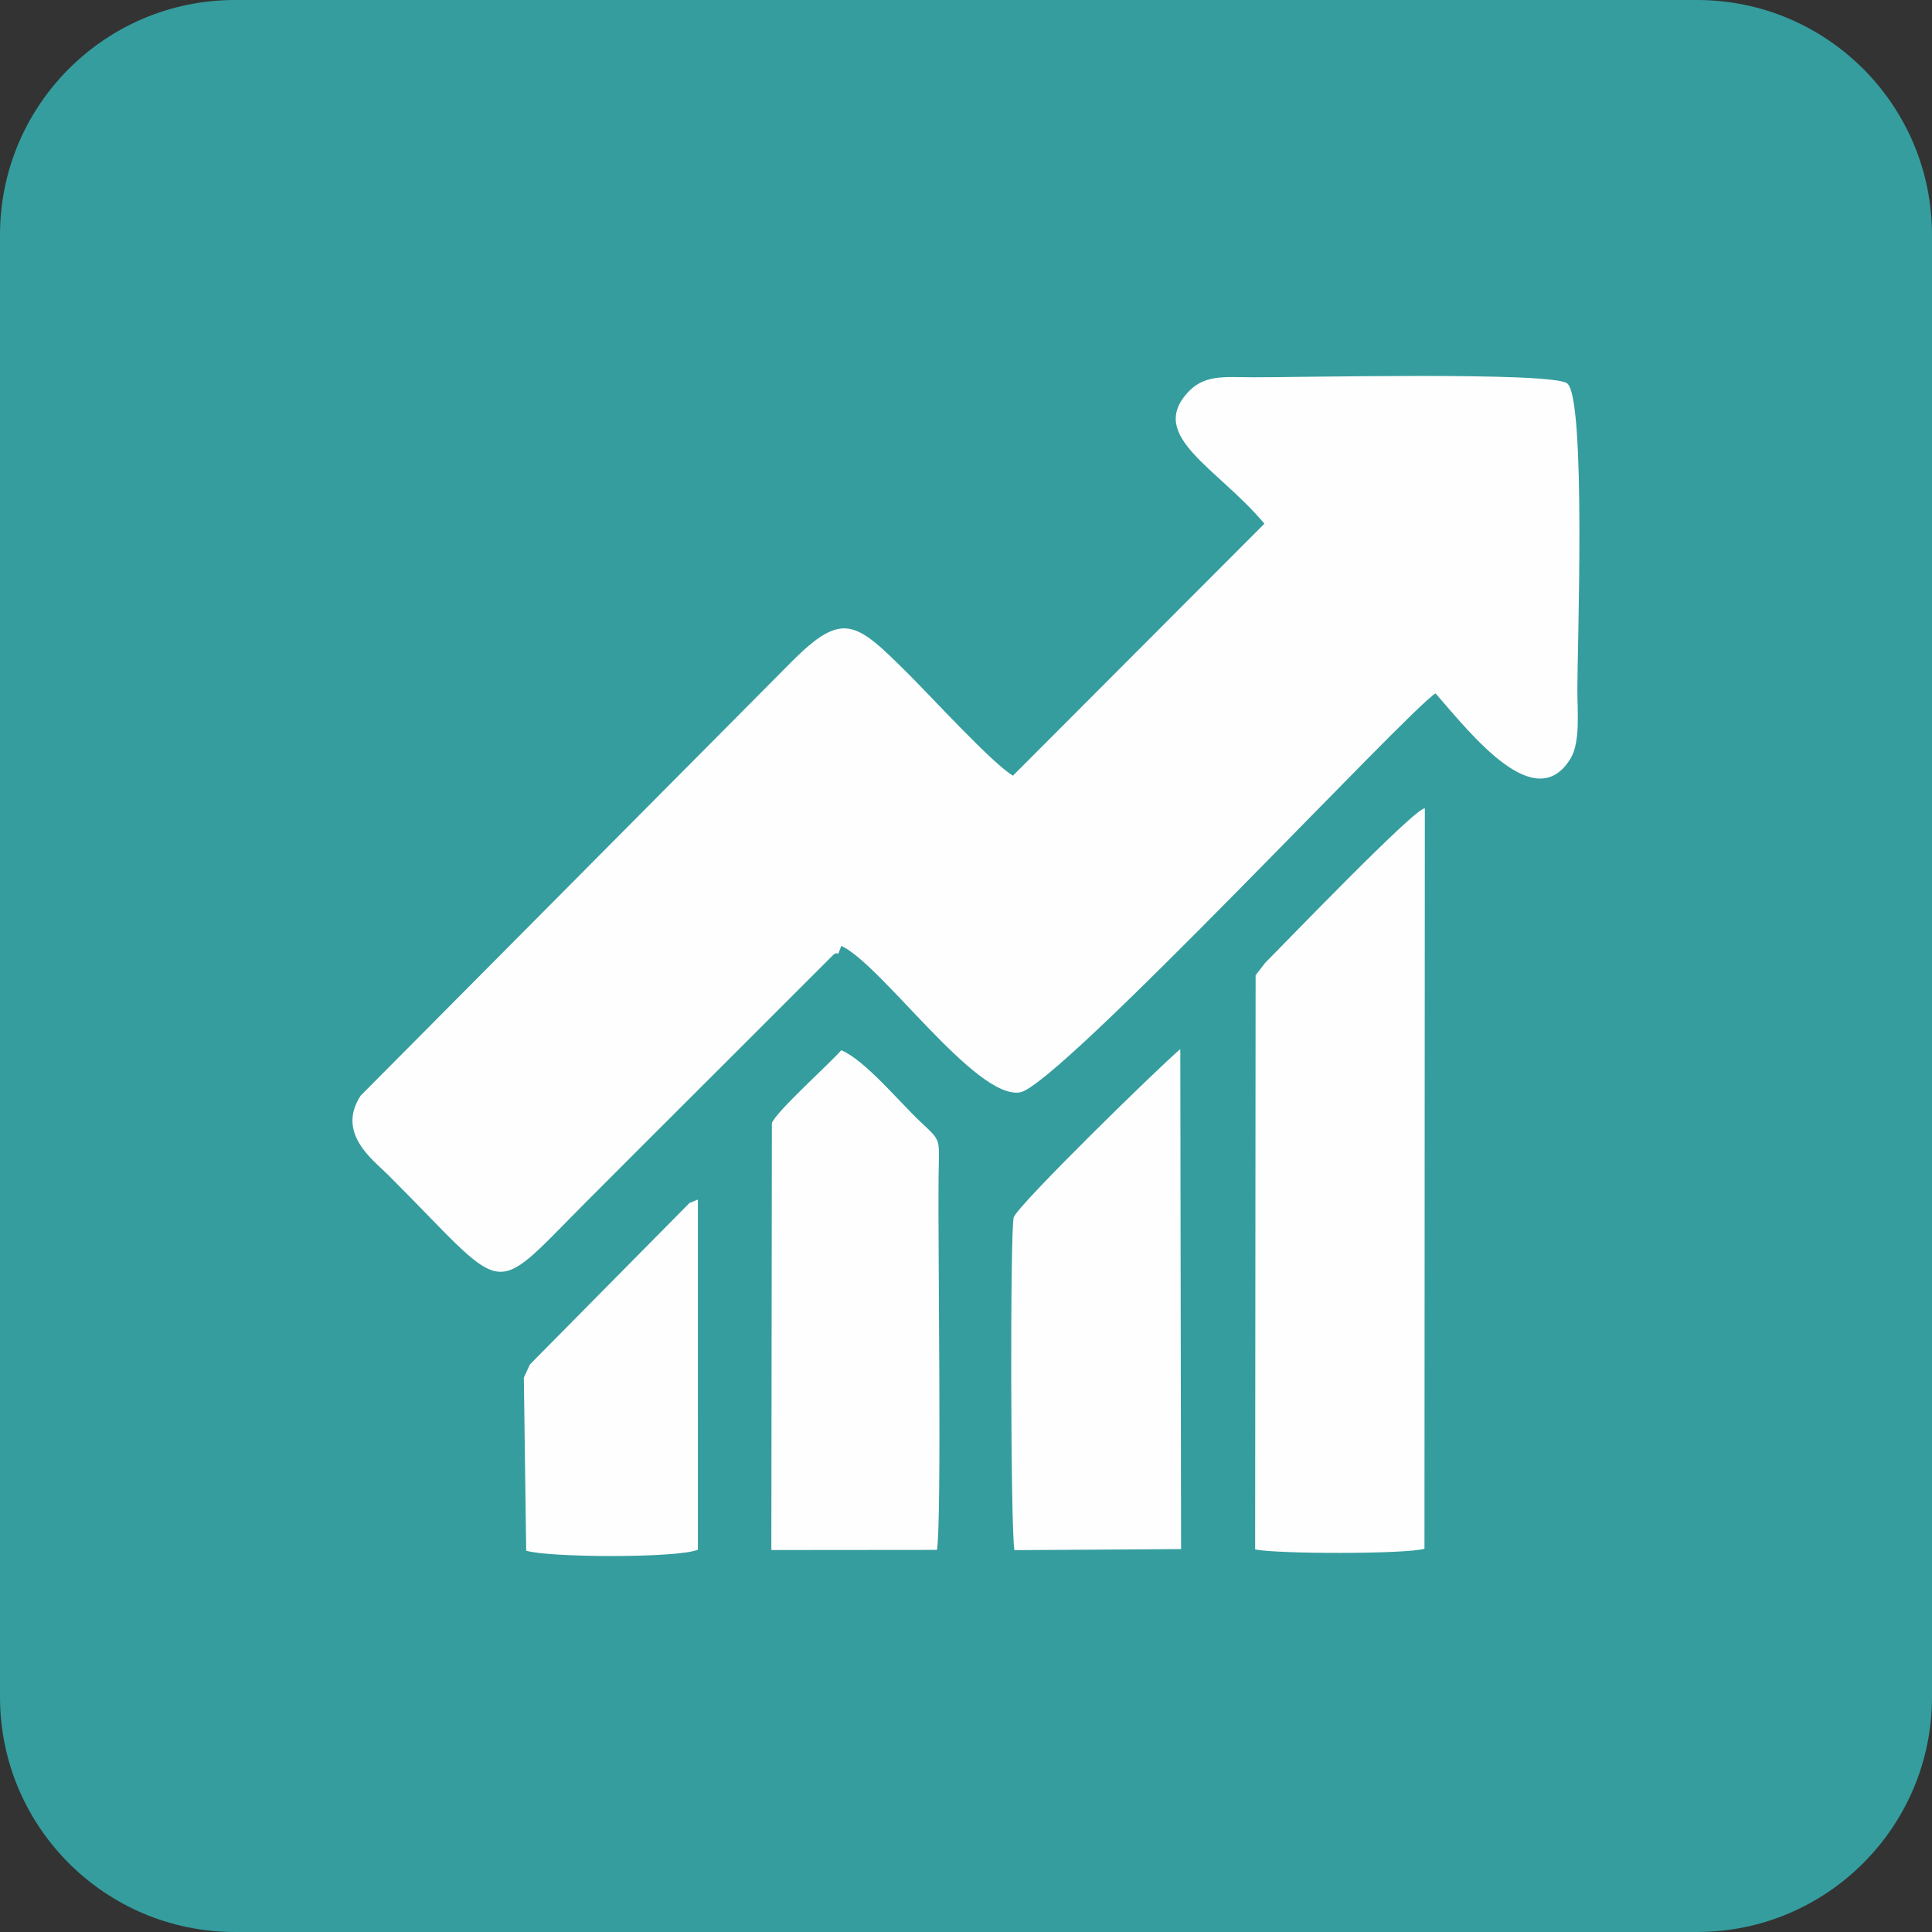
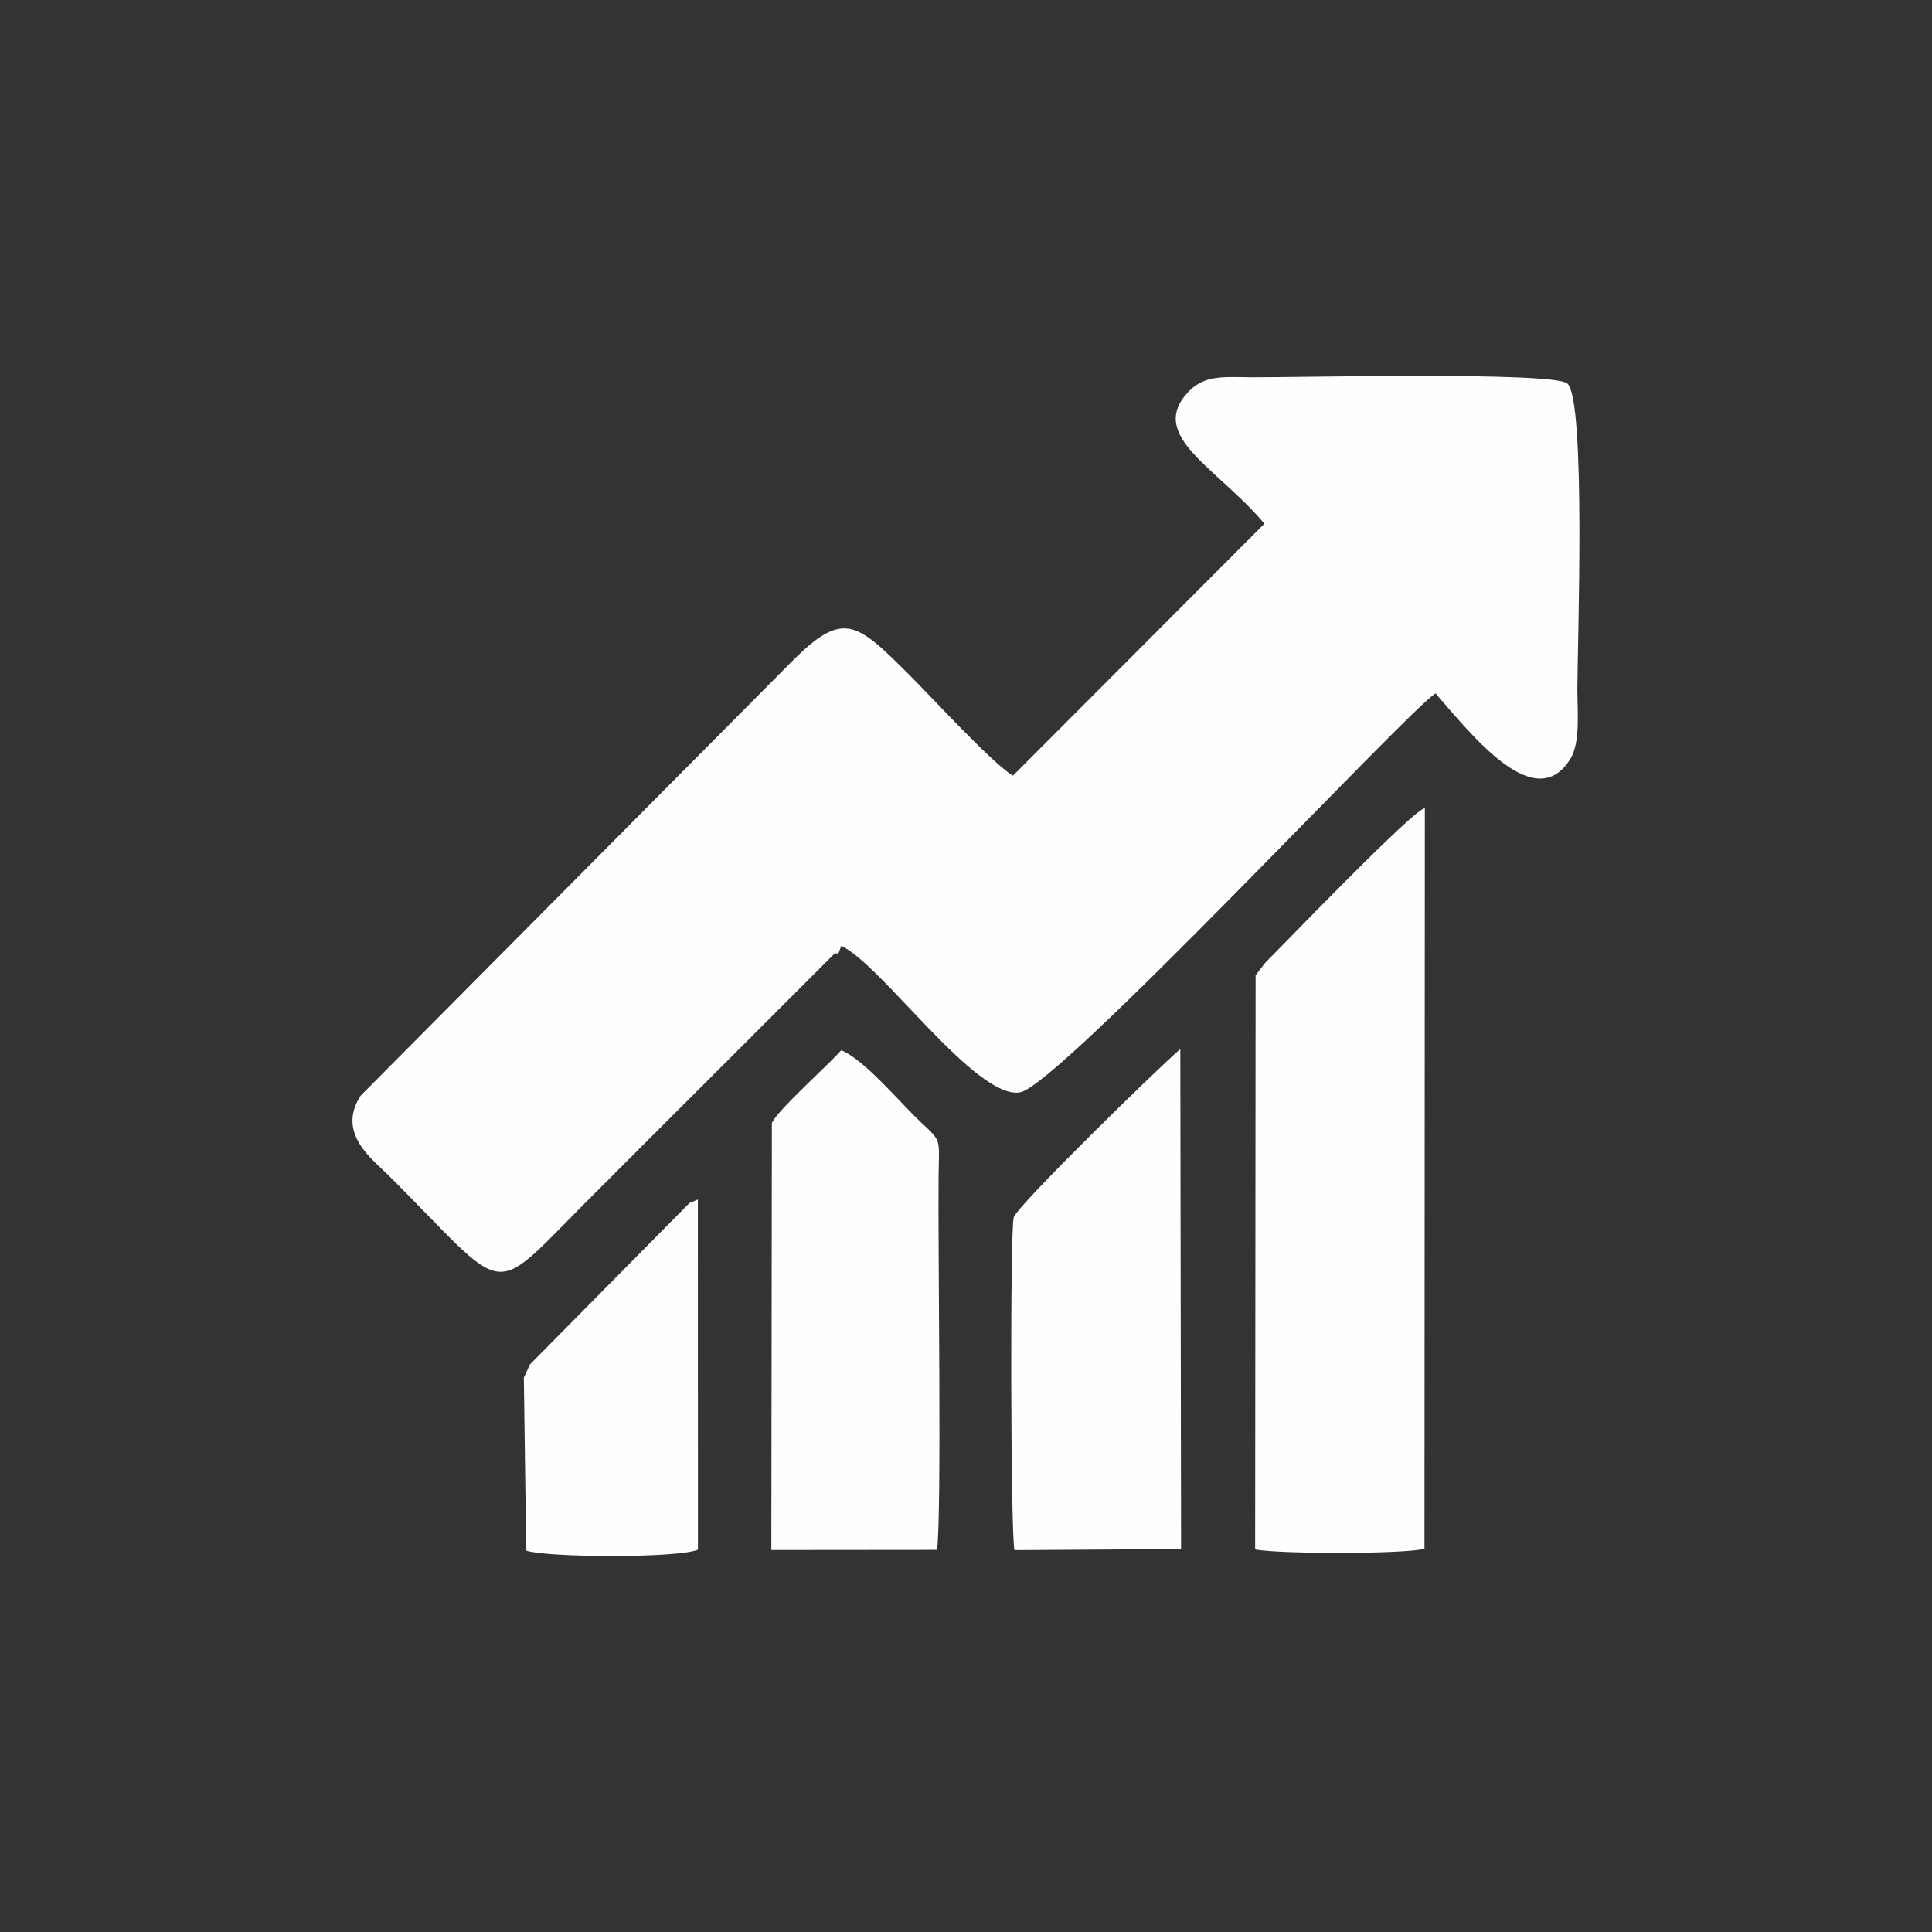
<svg xmlns="http://www.w3.org/2000/svg" width="50" height="50" viewBox="0 0 50 50" fill="none">
  <rect x="0" y="0" width="50" height="50" fill="#333333" stroke="none" />
-   <path d="M43.919 0H6.081C2.723 0 0 2.723 0 6.081V43.919C0 47.278 2.723 50 6.081 50H43.919C47.278 50 50 47.278 50 43.919V6.081C50 2.723 47.278 0 43.919 0Z" fill="#359D9E" />
  <path fill-rule="evenodd" clip-rule="evenodd" d="M21.568 24.711C21.738 24.571 21.631 24.861 21.773 24.479C22.816 24.96 25.248 28.455 26.396 28.271C27.389 28.111 36.484 18.334 37.152 17.945C38.1 19.033 39.735 21.118 40.644 19.634C40.902 19.212 40.822 18.419 40.822 17.837C40.82 16.832 41.053 10.297 40.557 9.921C40.149 9.613 33.498 9.771 32.416 9.764C31.664 9.759 31.156 9.691 30.726 10.171C29.713 11.301 31.513 12.11 32.723 13.553L26.215 20.074C25.697 19.772 24.105 18.036 23.537 17.47C22.154 16.09 21.826 15.778 20.475 17.138L9.334 28.355C8.699 29.328 9.655 30.018 10.041 30.403C13.188 33.545 12.628 33.66 15.093 31.183C15.627 30.647 16.077 30.195 16.614 29.66C18.271 28.01 19.913 26.361 21.567 24.71L21.568 24.711ZM13.716 35.309L13.557 35.653L13.618 40.131C14.172 40.312 17.556 40.328 18.062 40.106L18.061 31.044L17.844 31.133L13.717 35.309L13.716 35.309ZM32.745 24.915L32.495 25.239L32.483 40.098C33.013 40.218 36.377 40.226 36.865 40.081L36.875 20.921C36.651 20.868 33.118 24.548 32.745 24.915ZM30.545 27.152C30.062 27.55 26.323 31.202 26.235 31.506C26.139 31.837 26.154 39.624 26.253 40.118L30.566 40.09L30.546 27.152H30.545ZM21.771 27.181C21.451 27.547 20.087 28.766 19.976 29.066L19.962 40.115L24.249 40.111C24.375 39.293 24.271 32.201 24.29 30.464C24.301 29.439 24.385 29.562 23.818 29.029C23.291 28.534 22.374 27.425 21.771 27.18V27.181Z" fill="#FEFEFE" />
</svg>